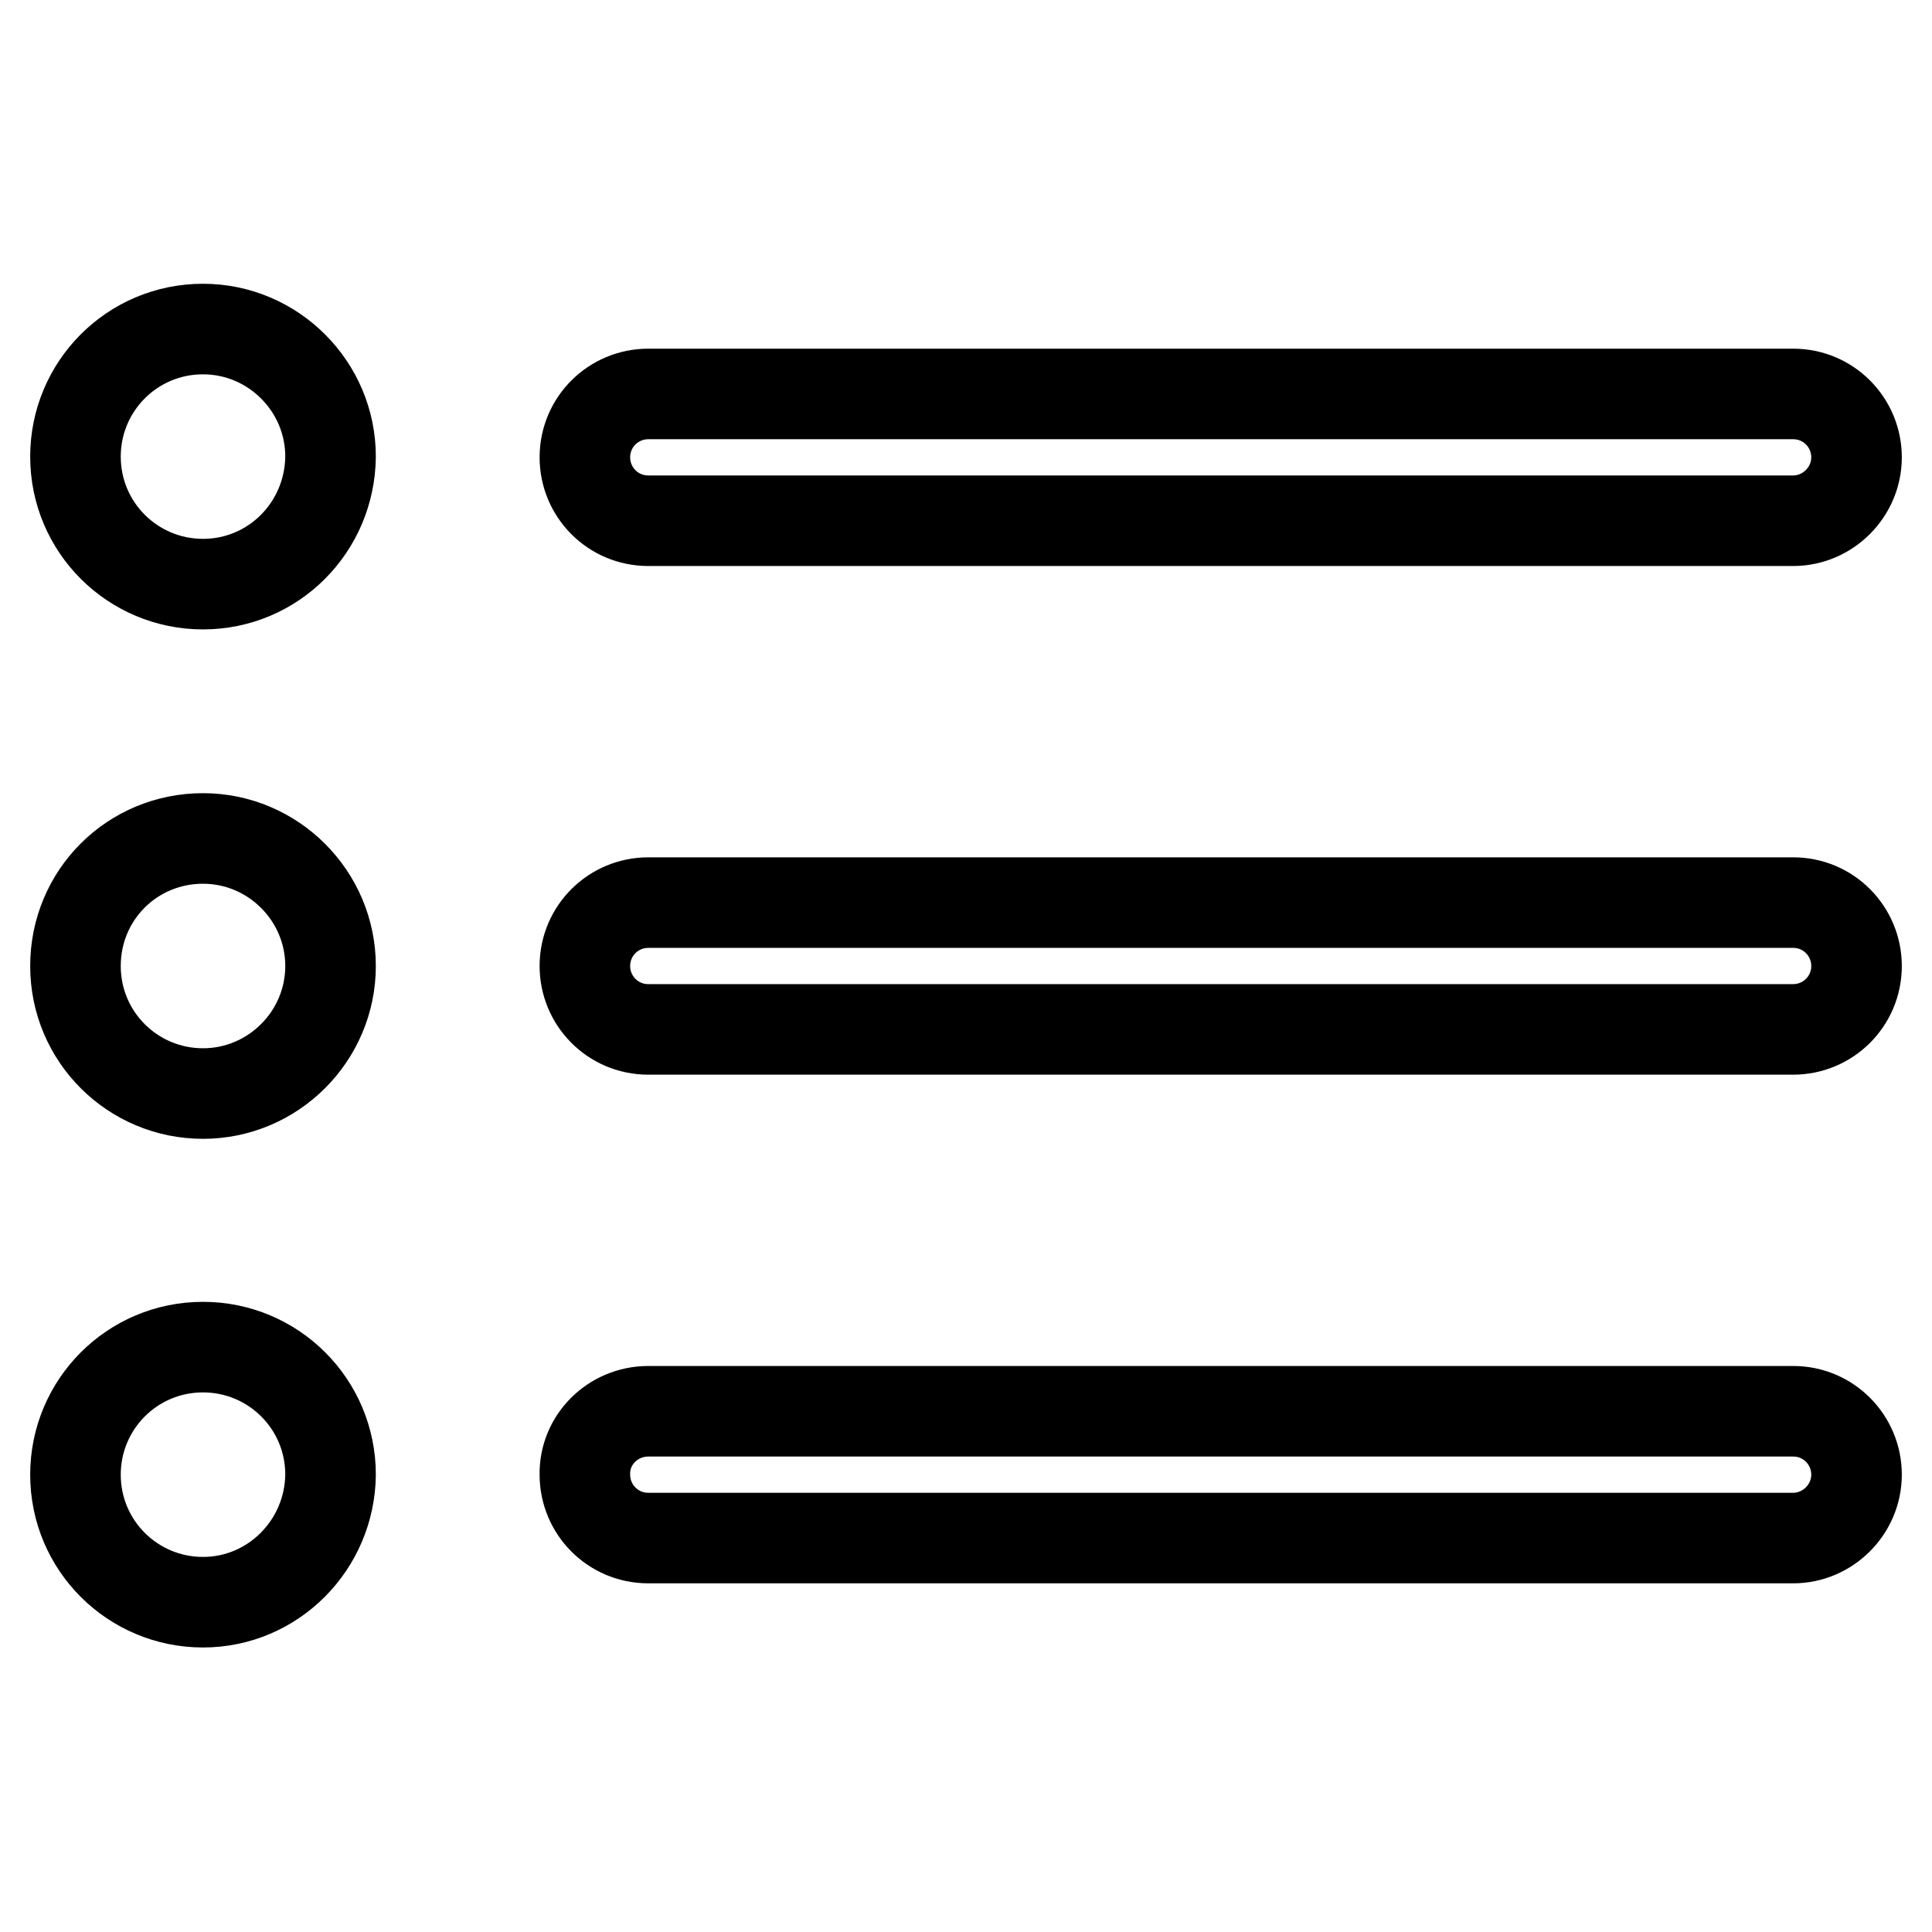
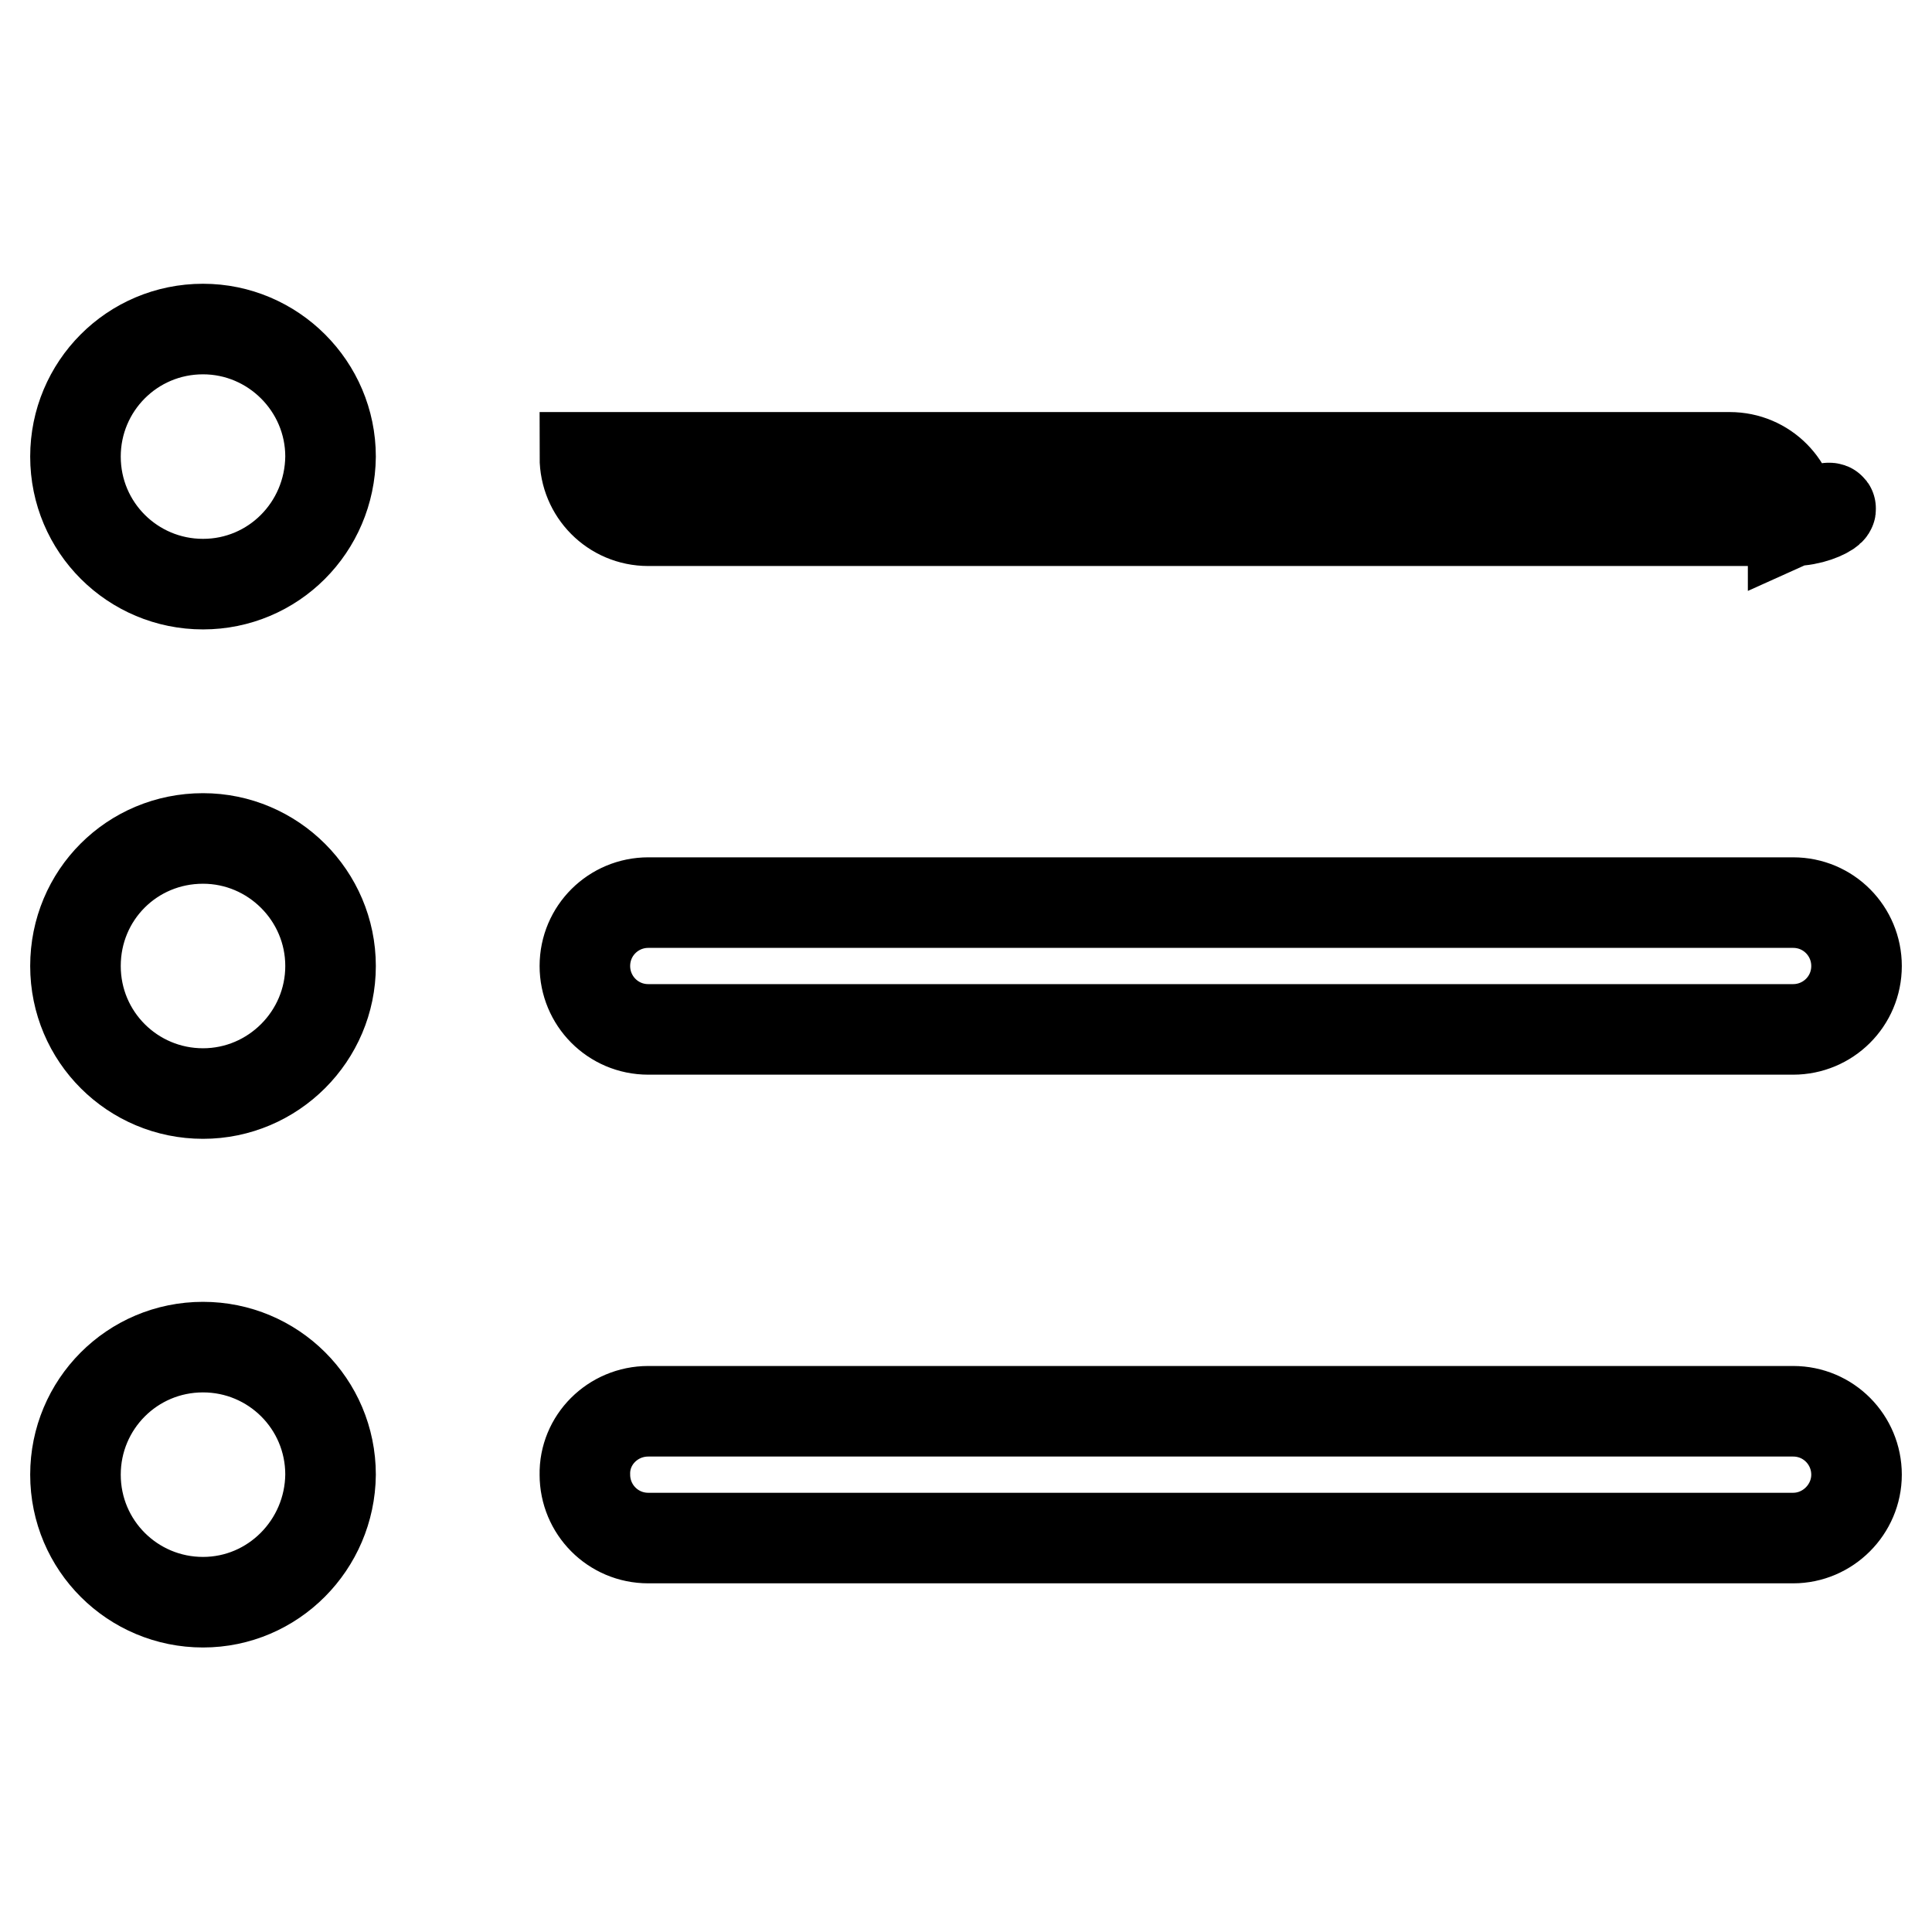
<svg xmlns="http://www.w3.org/2000/svg" version="1.1" x="0px" y="0px" viewBox="0 0 256 256" enable-background="new 0 0 256 256" xml:space="preserve">
  <g>
-     <path stroke-width="12" fill-opacity="0" stroke="#000000" d="M237.6,136.4H85.9c-4.7,0-8.4-3.8-8.4-8.4c0-4.7,3.8-8.4,8.4-8.4h151.7c4.7,0,8.4,3.8,8.4,8.4 C246,132.7,242.2,136.4,237.6,136.4z M237.6,69H85.9c-4.7,0-8.4-3.8-8.4-8.4c0-4.7,3.8-8.4,8.4-8.4h151.7c4.7,0,8.4,3.8,8.4,8.4 C246,65.2,242.2,69,237.6,69z M26.9,212.3c-9.3,0-16.9-7.5-16.9-16.9c0-9.3,7.5-16.9,16.9-16.9c9.3,0,16.9,7.5,16.9,16.9 C43.7,204.7,36.2,212.3,26.9,212.3z M26.9,144.9c-9.3,0-16.9-7.5-16.9-16.9s7.5-16.9,16.9-16.9c9.3,0,16.9,7.6,16.9,16.9 S36.2,144.9,26.9,144.9z M26.9,77.4c-9.3,0-16.9-7.5-16.9-16.9c0-9.3,7.5-16.9,16.9-16.9c9.3,0,16.9,7.6,16.9,16.9 C43.7,69.9,36.2,77.4,26.9,77.4z M85.9,187h151.7c4.7,0,8.4,3.8,8.4,8.4c0,4.6-3.8,8.4-8.4,8.4H85.9c-4.7,0-8.4-3.8-8.4-8.4 C77.4,190.8,81.2,187,85.9,187z" />
+     <path stroke-width="12" fill-opacity="0" stroke="#000000" d="M237.6,136.4H85.9c-4.7,0-8.4-3.8-8.4-8.4c0-4.7,3.8-8.4,8.4-8.4h151.7c4.7,0,8.4,3.8,8.4,8.4 C246,132.7,242.2,136.4,237.6,136.4z M237.6,69H85.9c-4.7,0-8.4-3.8-8.4-8.4h151.7c4.7,0,8.4,3.8,8.4,8.4 C246,65.2,242.2,69,237.6,69z M26.9,212.3c-9.3,0-16.9-7.5-16.9-16.9c0-9.3,7.5-16.9,16.9-16.9c9.3,0,16.9,7.5,16.9,16.9 C43.7,204.7,36.2,212.3,26.9,212.3z M26.9,144.9c-9.3,0-16.9-7.5-16.9-16.9s7.5-16.9,16.9-16.9c9.3,0,16.9,7.6,16.9,16.9 S36.2,144.9,26.9,144.9z M26.9,77.4c-9.3,0-16.9-7.5-16.9-16.9c0-9.3,7.5-16.9,16.9-16.9c9.3,0,16.9,7.6,16.9,16.9 C43.7,69.9,36.2,77.4,26.9,77.4z M85.9,187h151.7c4.7,0,8.4,3.8,8.4,8.4c0,4.6-3.8,8.4-8.4,8.4H85.9c-4.7,0-8.4-3.8-8.4-8.4 C77.4,190.8,81.2,187,85.9,187z" />
  </g>
</svg>